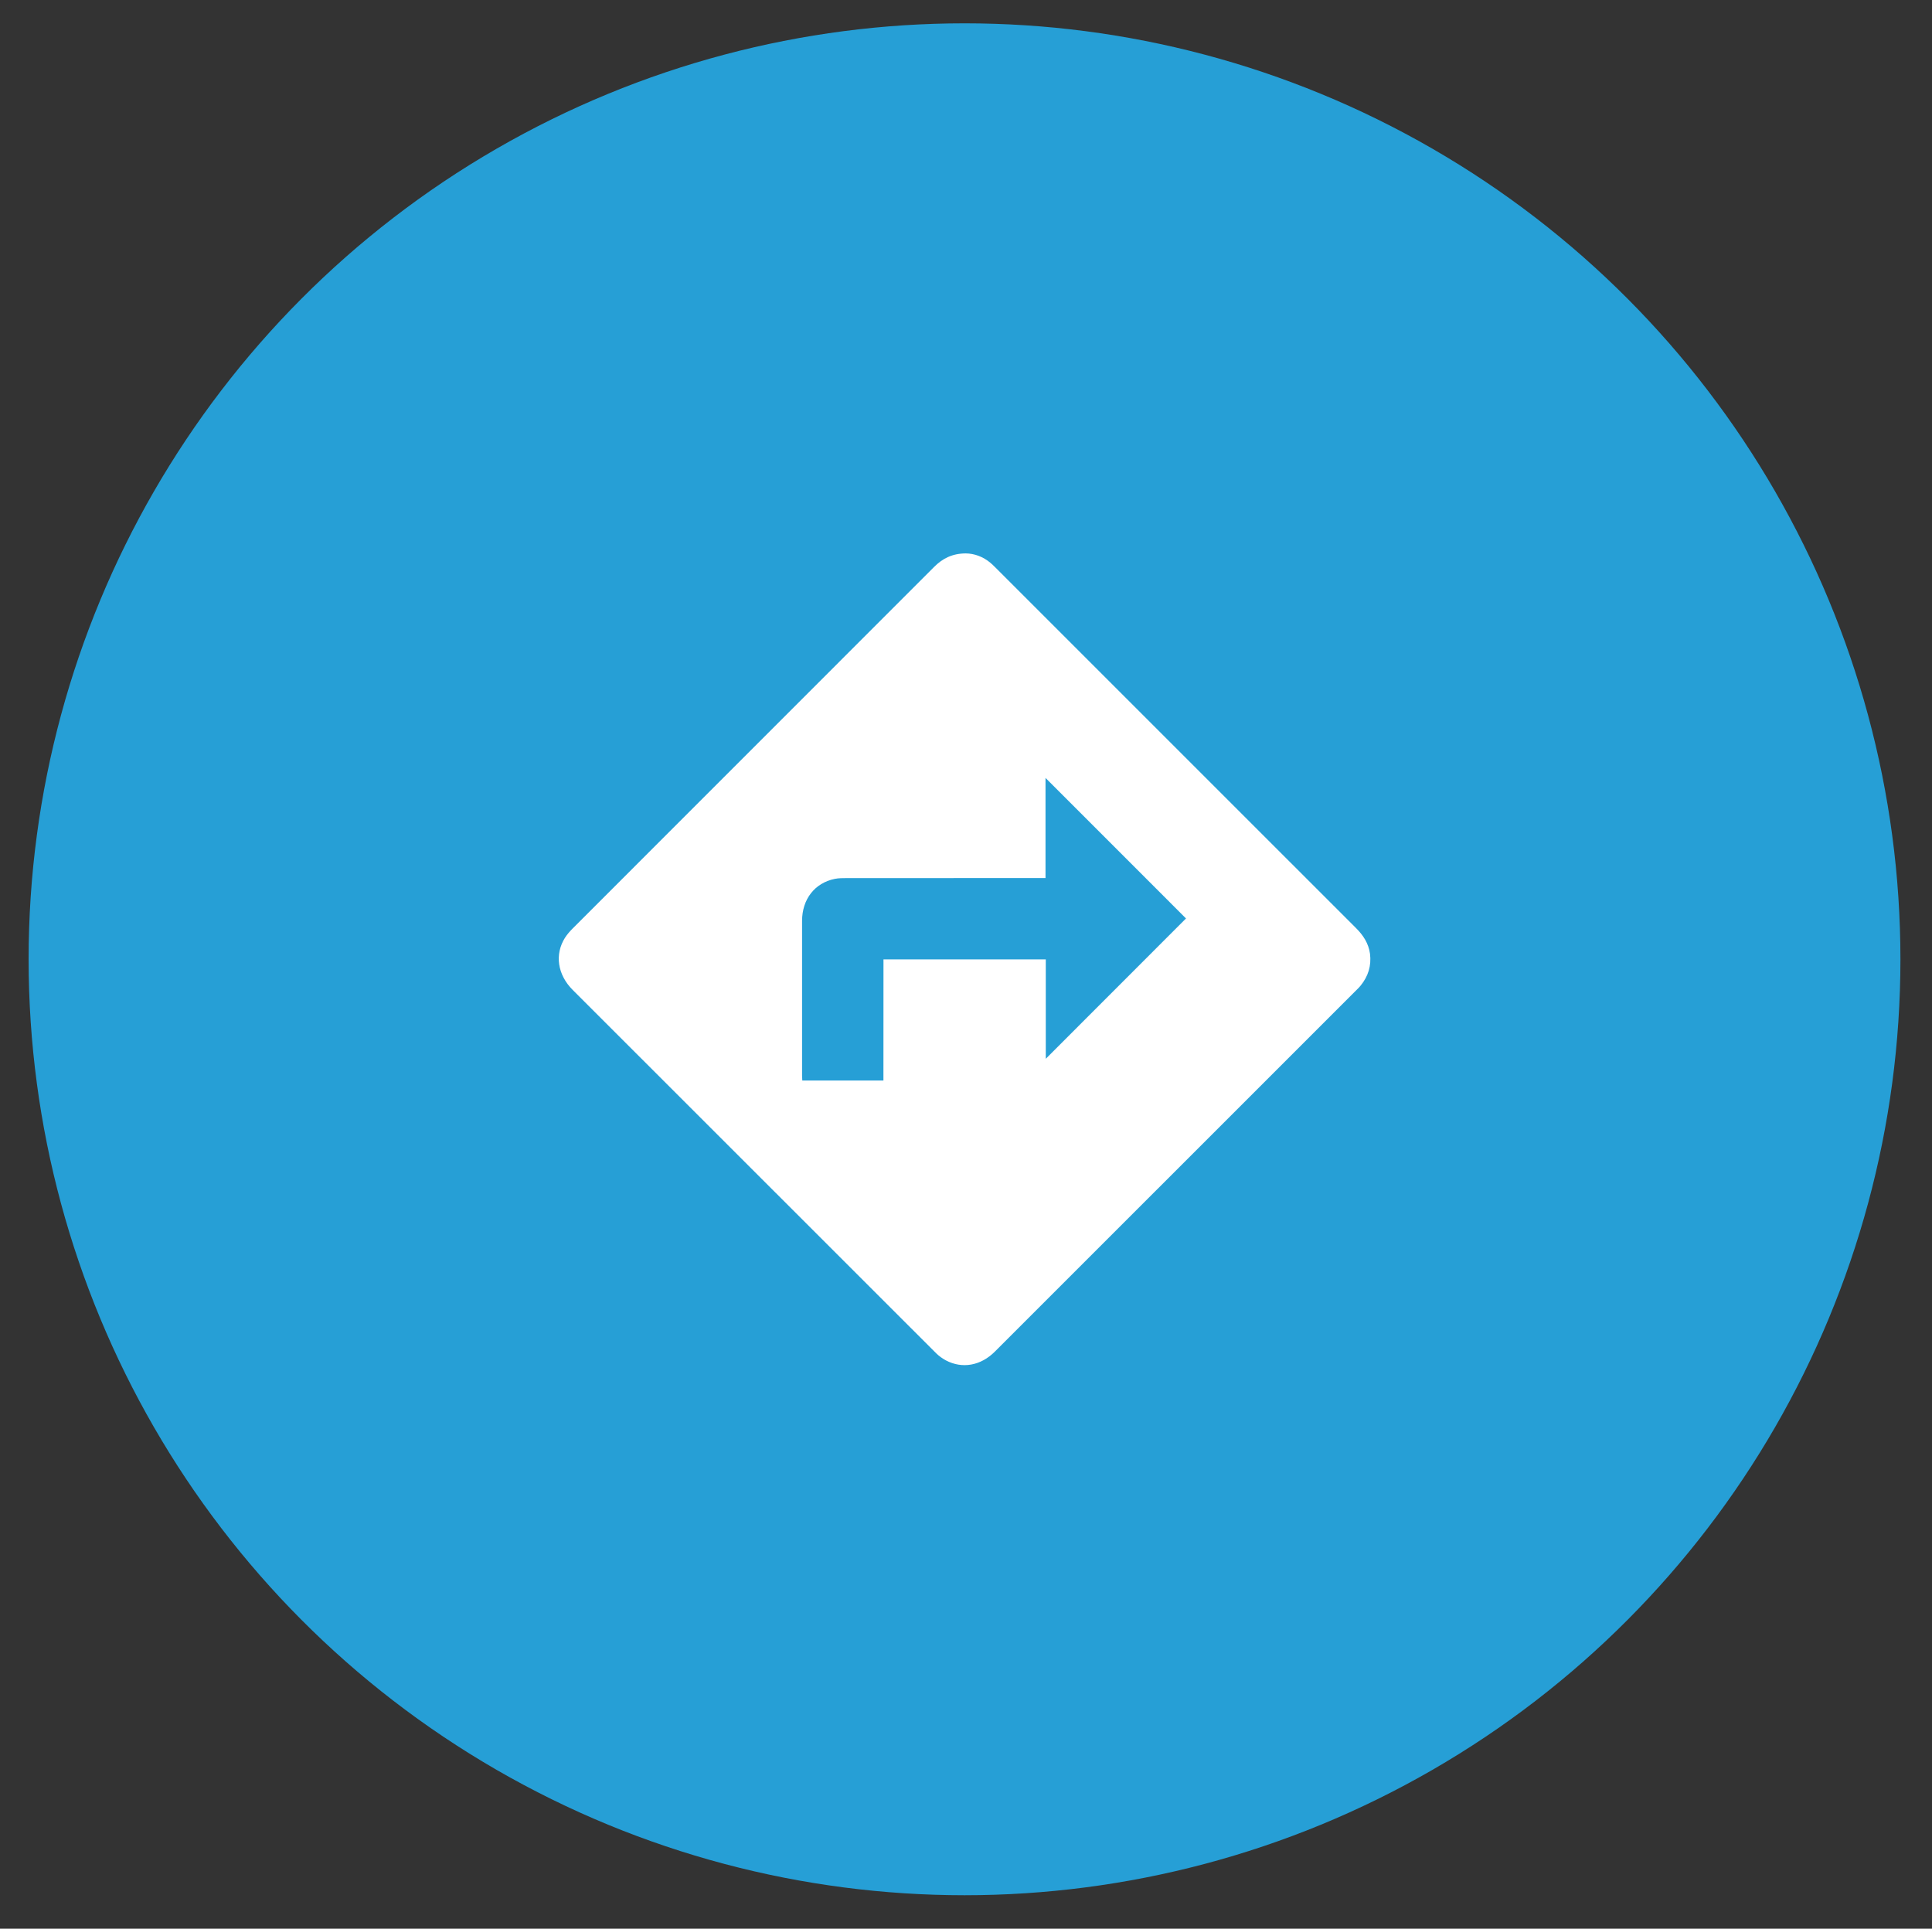
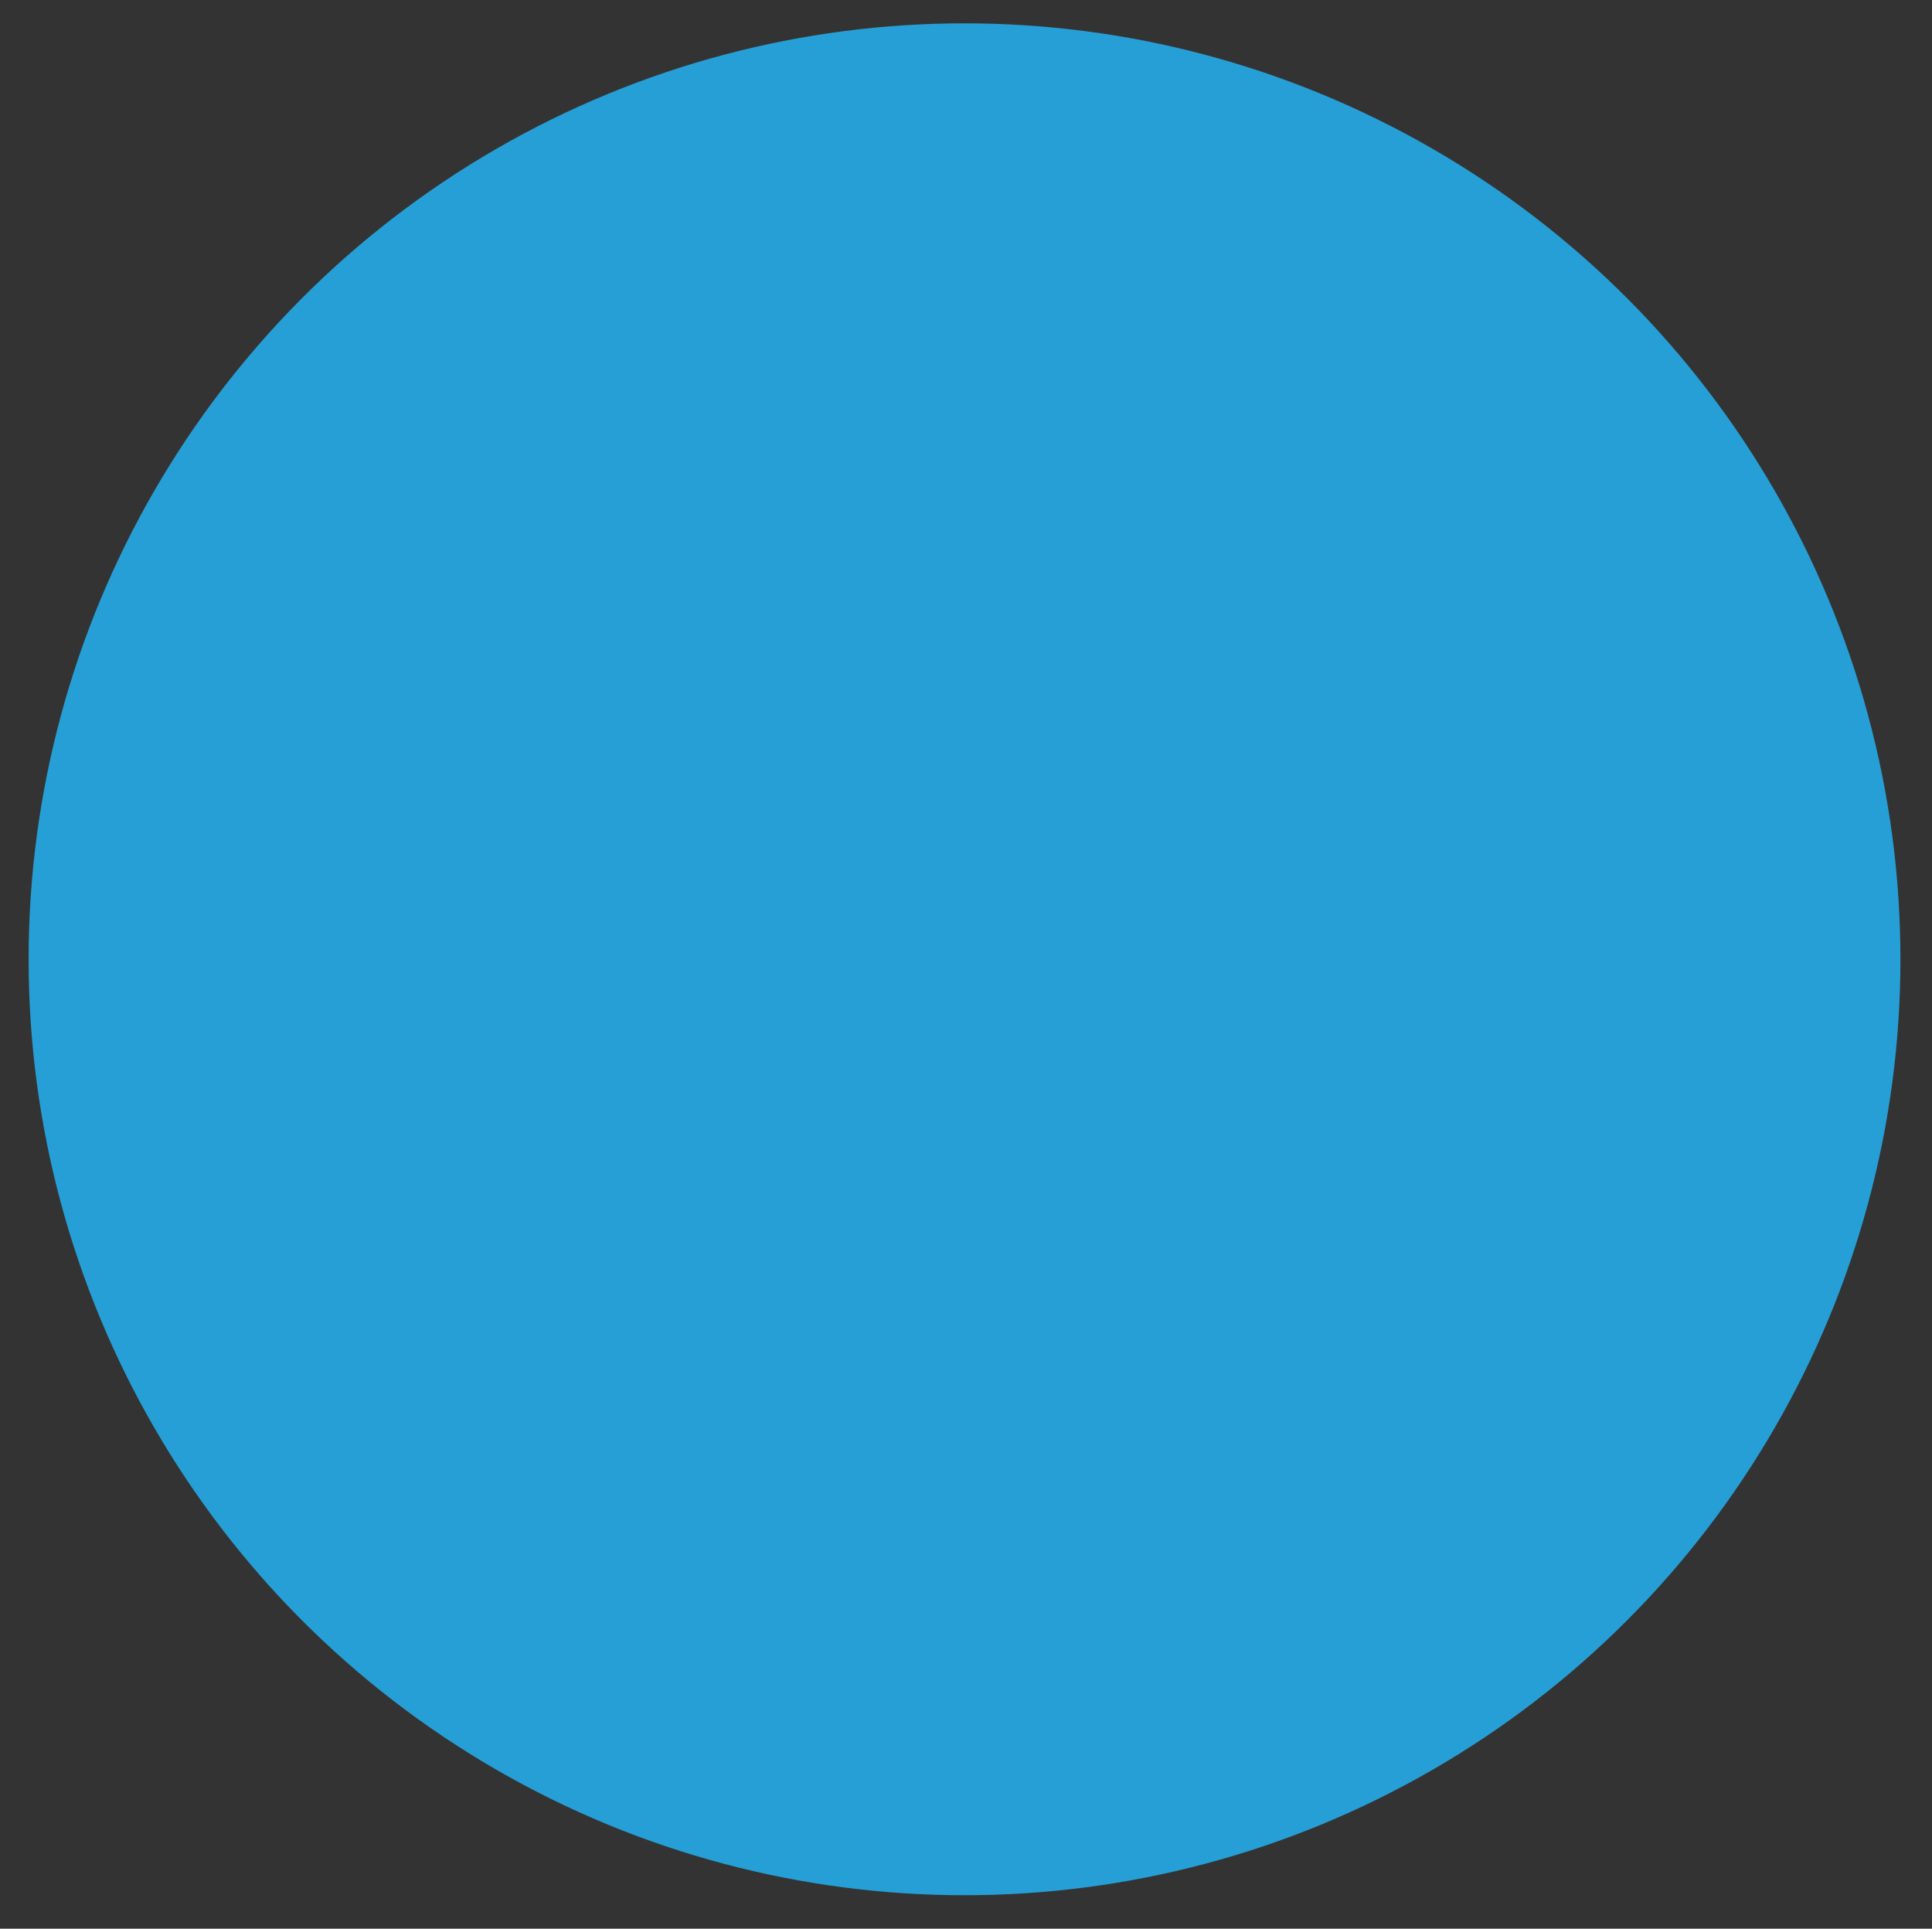
<svg xmlns="http://www.w3.org/2000/svg" version="1.1" id="Layer_1" x="0px" y="0px" width="42.411px" height="42.336px" viewBox="0 0 42.411 42.336" enable-background="new 0 0 42.411 42.336" xml:space="preserve">
  <rect x="0" y="0" width="42.411" height="42.336" fill="#333333" stroke="none" />
  <circle fill="#269FD6" cx="21.173" cy="21.057" r="20.545" />
  <g>
-     <path fill="#FFFFFF" d="M21.202,12.148c0.184,0.002,0.377,0.069,0.543,0.209c0.037,0.032,0.072,0.065,0.106,0.1   c2.638,2.638,5.275,5.275,7.914,7.913c0.16,0.159,0.277,0.336,0.309,0.565c0.033,0.264-0.039,0.495-0.205,0.699   c-0.023,0.03-0.051,0.057-0.078,0.084c-2.65,2.65-5.301,5.3-7.951,7.95c-0.31,0.311-0.716,0.384-1.077,0.193   c-0.075-0.041-0.149-0.093-0.21-0.153c-2.661-2.658-5.321-5.317-7.981-7.978c-0.334-0.334-0.401-0.781-0.168-1.148   c0.047-0.072,0.105-0.139,0.166-0.2c2.645-2.646,5.29-5.291,7.935-7.937C20.689,12.26,20.903,12.149,21.202,12.148z M19.394,21.06   c1.19,0,2.371,0,3.563,0c0,0.734,0,1.463,0,2.181c1.031-1.031,2.061-2.063,3.078-3.08c-1.018-1.02-2.047-2.049-3.084-3.085   c0,0.729,0,1.459,0,2.198c-0.057,0-0.098,0-0.139,0c-1.41,0-2.819,0-4.227,0.001c-0.087,0-0.176,0-0.26,0.017   c-0.44,0.09-0.717,0.446-0.718,0.921c-0.001,1.134,0,2.268,0,3.402c0,0.033,0.003,0.068,0.005,0.104c0.596,0,1.184,0,1.781,0   C19.394,22.829,19.394,21.946,19.394,21.06z" />
-   </g>
+     </g>
</svg>